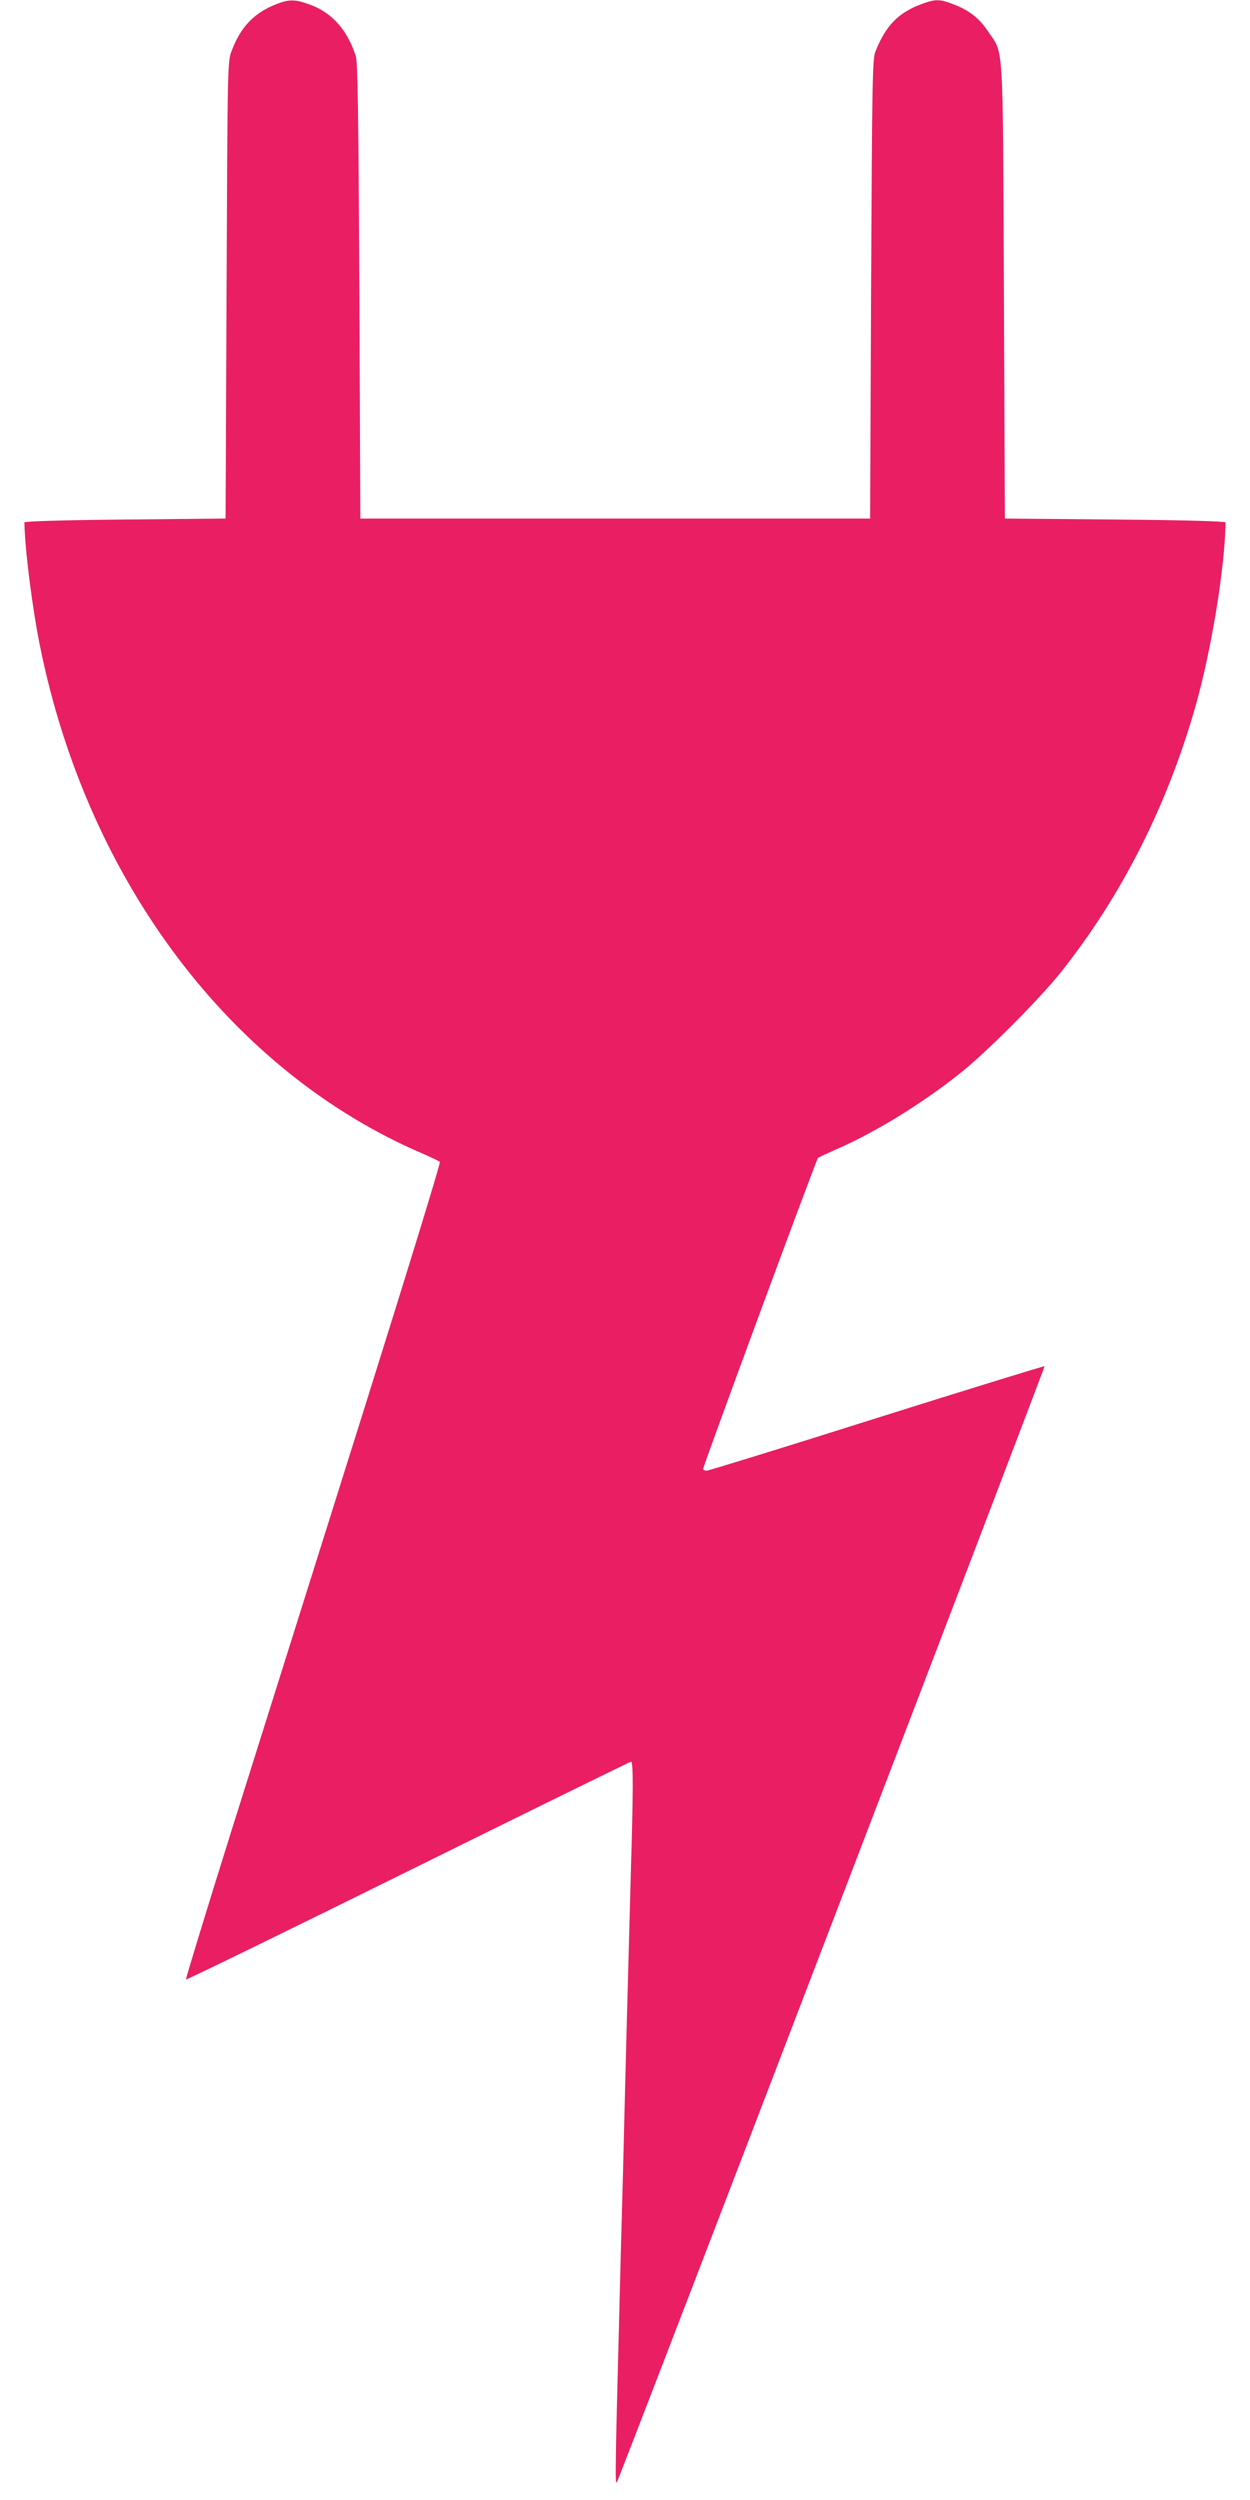
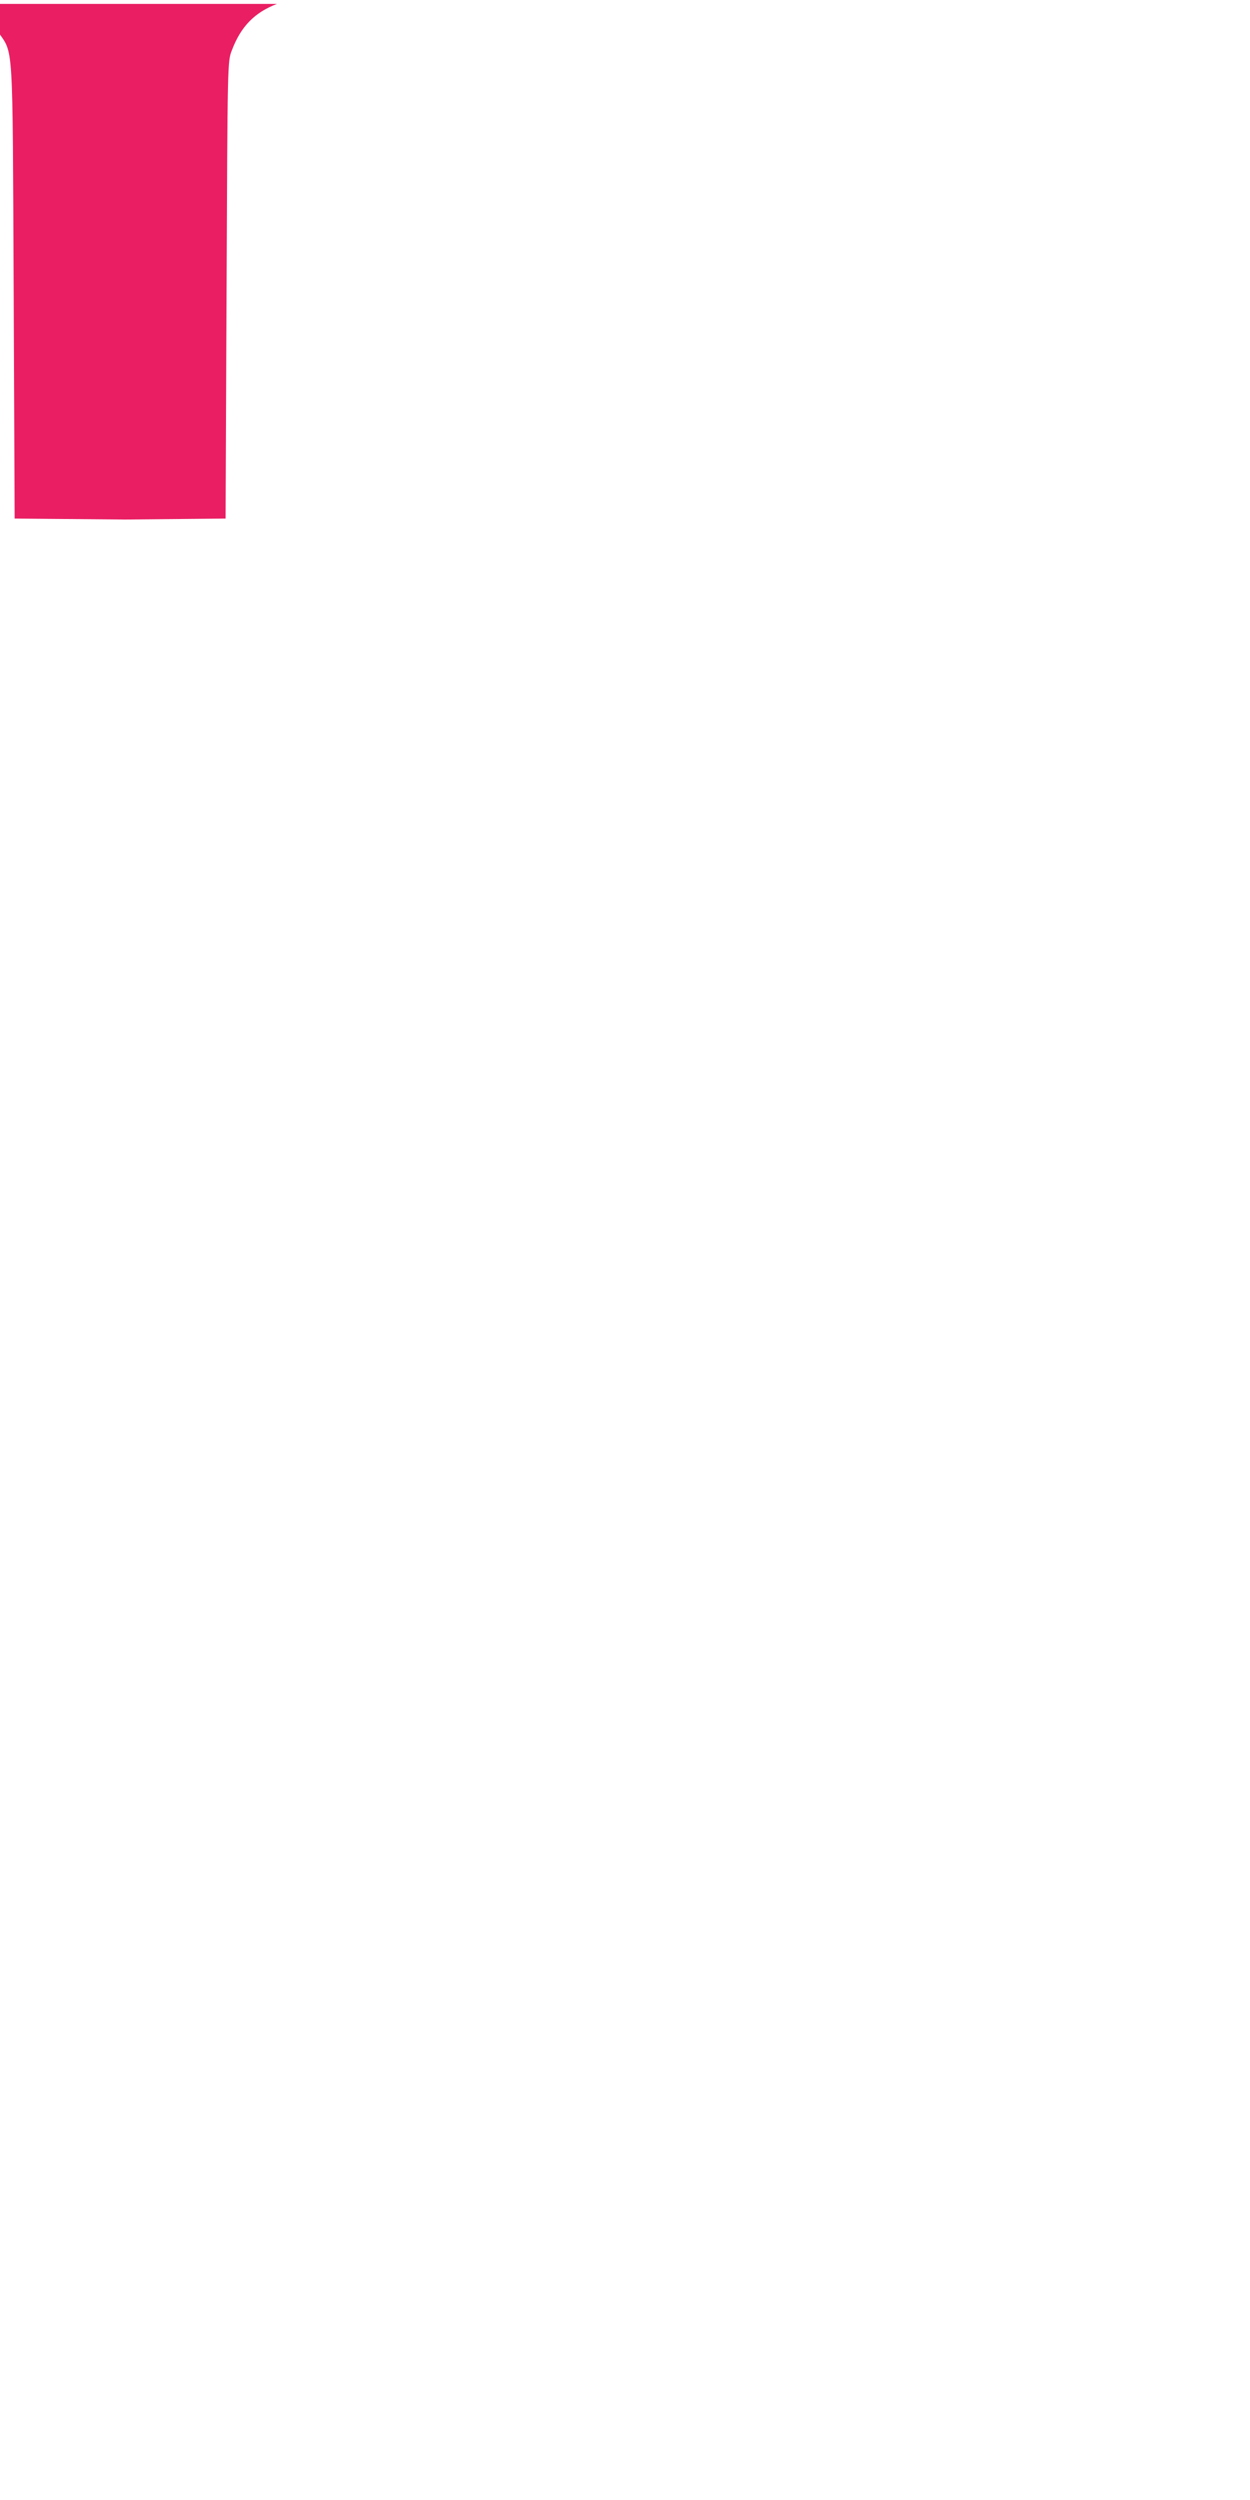
<svg xmlns="http://www.w3.org/2000/svg" version="1.0" width="640pt" height="1280pt" viewBox="0 0 640 1280" preserveAspectRatio="xMidYMid meet">
  <g transform="translate(0,1280) scale(0.1,-0.1)" fill="#e91e63" stroke="none">
-     <path d="M1418 12780 c-115 -44 -185 -116 -231 -238 -22 -57 -22 -57 -27 -1227 l-5 -1170 -515 -5 c-333 -3 -515 -9 -515 -15 2 -137 41 -444 81 -639 244 -1200 980 -2174 1959 -2593 44 -19 83 -38 87 -42 5 -4 -177 -594 -402 -1311 -226 -718 -521 -1657 -657 -2088 -135 -430 -243 -785 -241 -787 3 -3 515 247 1138 555 623 308 1136 560 1141 560 12 0 11 -155 -1 -565 -5 -181 -14 -514 -20 -740 -6 -225 -15 -581 -20 -790 -6 -209 -15 -549 -20 -755 -20 -763 -21 -855 -12 -840 15 23 2194 5711 2190 5715 -2 2 -388 -117 -858 -265 -470 -149 -863 -270 -872 -270 -10 0 -18 4 -18 9 0 15 579 1584 588 1592 4 4 50 25 102 48 195 86 425 227 621 382 135 106 412 384 523 524 311 392 543 853 687 1359 82 290 150 707 154 941 0 6 -198 12 -565 15 l-565 5 -5 1165 c-6 1307 0 1208 -81 1329 -45 68 -99 110 -180 140 -67 26 -90 26 -156 2 -123 -45 -187 -110 -241 -245 -15 -37 -17 -150 -22 -1216 l-5 -1175 -1305 0 -1305 0 -5 1165 c-5 934 -8 1173 -19 1205 -43 131 -120 218 -228 259 -79 30 -110 31 -175 6z" />
+     <path d="M1418 12780 c-115 -44 -185 -116 -231 -238 -22 -57 -22 -57 -27 -1227 l-5 -1170 -515 -5 l-565 5 -5 1165 c-6 1307 0 1208 -81 1329 -45 68 -99 110 -180 140 -67 26 -90 26 -156 2 -123 -45 -187 -110 -241 -245 -15 -37 -17 -150 -22 -1216 l-5 -1175 -1305 0 -1305 0 -5 1165 c-5 934 -8 1173 -19 1205 -43 131 -120 218 -228 259 -79 30 -110 31 -175 6z" />
  </g>
</svg>